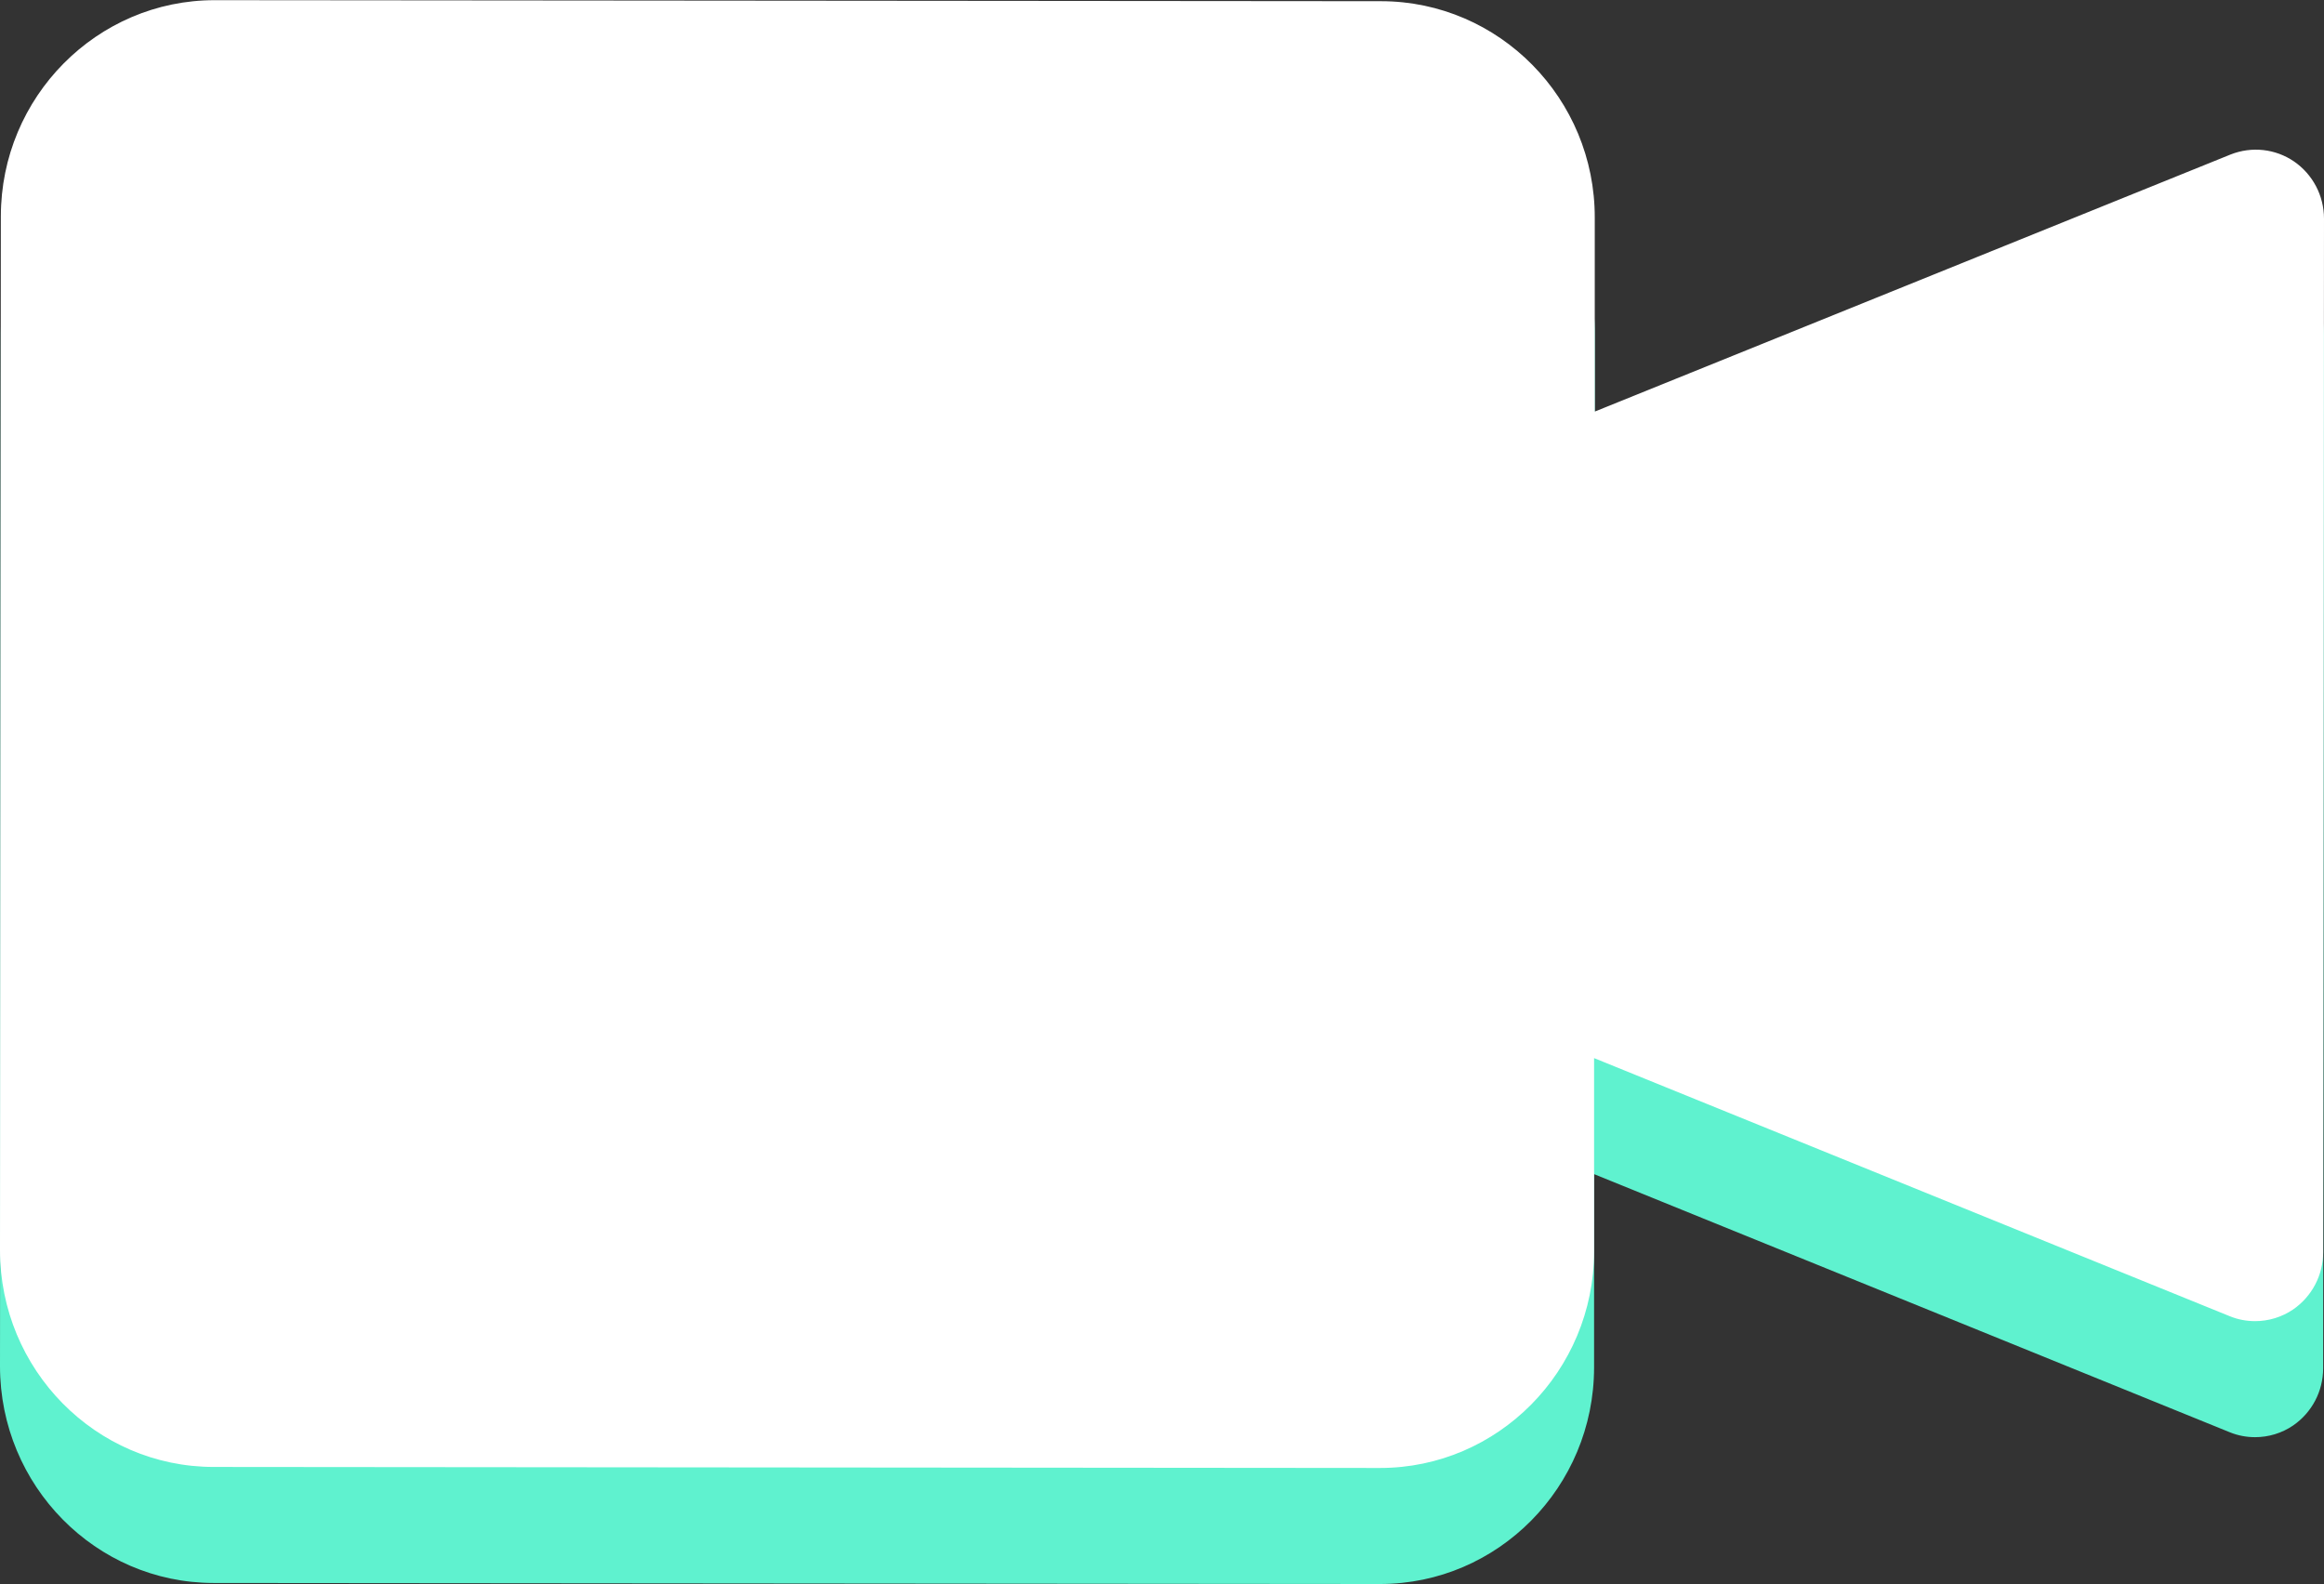
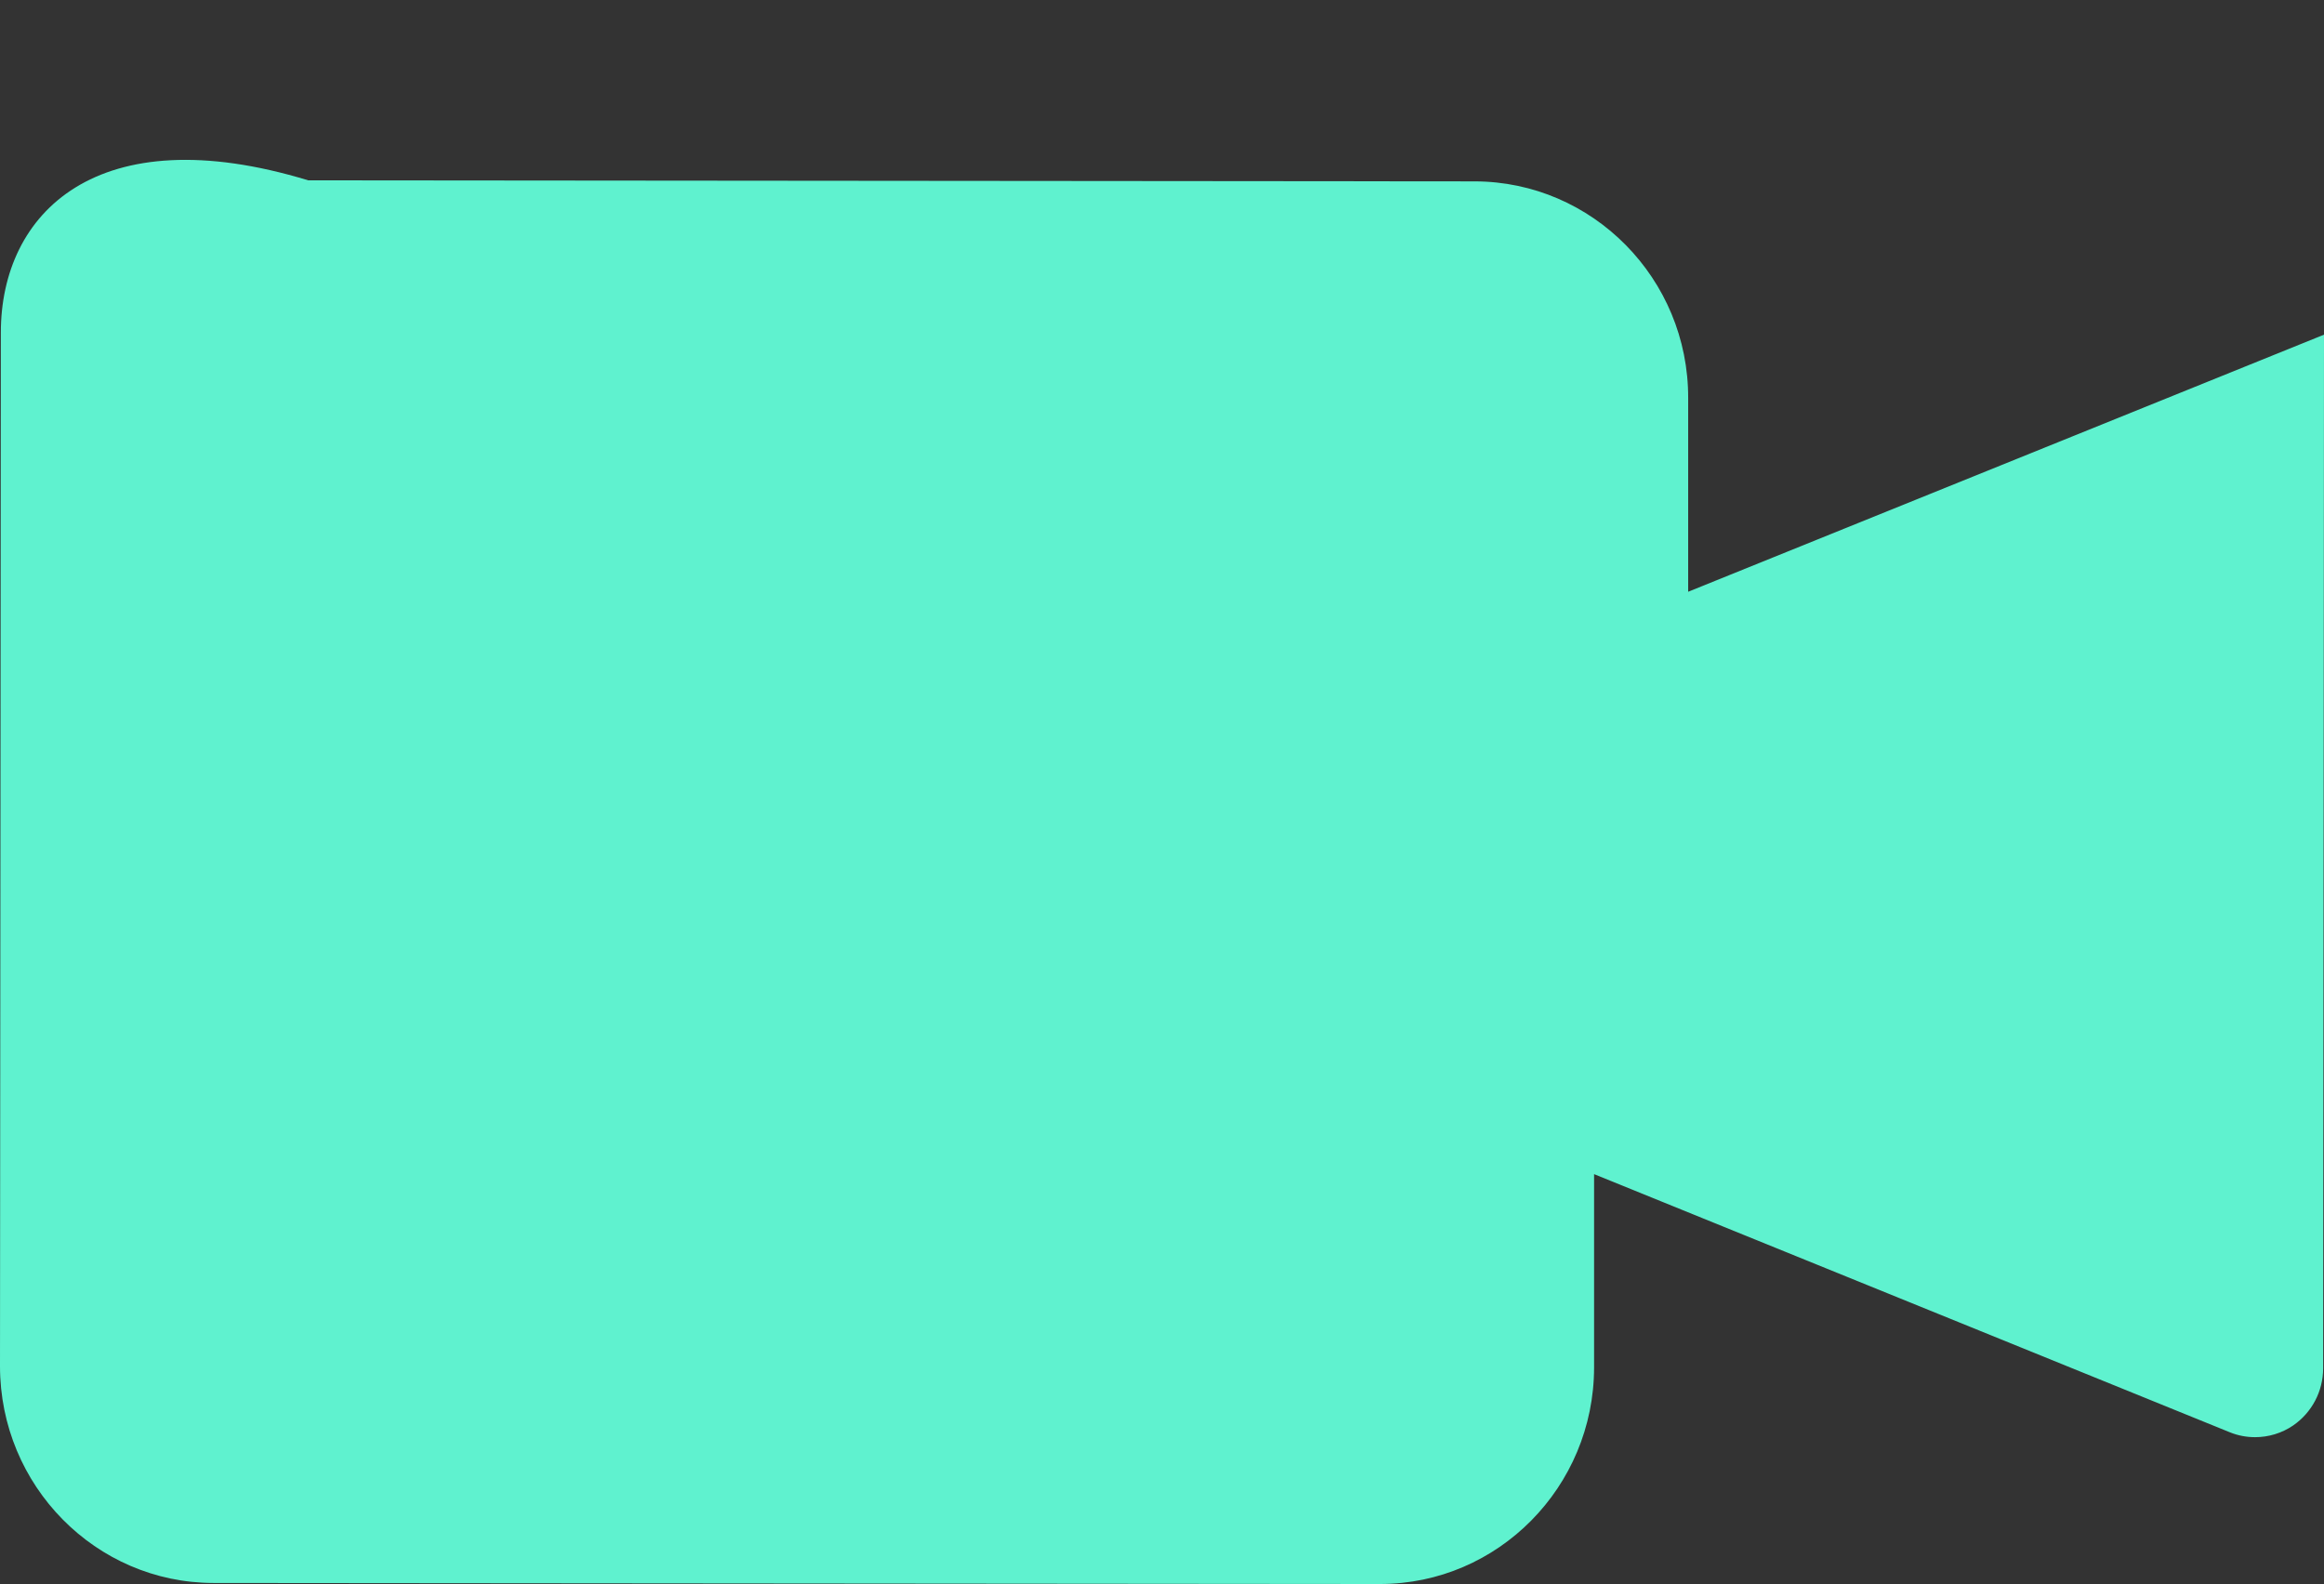
<svg xmlns="http://www.w3.org/2000/svg" id="Layer_2" data-name="Layer 2" viewBox="0 0 136.59 93.1">
  <rect x="0" y="0" width="136.59" height="93.1" fill="#333333" stroke="none" />
  <defs>
    <style>
      .cls-1 {
        fill: #5ff2cf;
      }

      .cls-1, .cls-2 {
        stroke-width: 0px;
      }

      .cls-2 {
        fill: #fff;
      }
    </style>
  </defs>
  <g id="Graphics">
    <g>
-       <path class="cls-1" d="M0,80.3c0,7.02,5.63,12.74,12.56,12.74l68.55.06c6.93,0,12.57-5.7,12.58-12.72v-11.37s37.36,15.17,37.36,15.17c.49.2.99.29,1.49.29.78,0,1.57-.23,2.24-.69,1.1-.76,1.76-2.01,1.76-3.36l.05-60.75c0-1.35-.66-2.6-1.76-3.36-1.1-.75-2.49-.9-3.73-.41l-37.37,15.11v-11.38c.02-7.02-5.62-12.73-12.55-12.74l-68.55-.06C5.7,6.82.05,12.53.05,19.54L0,80.3Z" />
-       <path class="cls-2" d="M0,73.48c0,7.02,5.63,12.74,12.56,12.74l68.55.06c6.93,0,12.57-5.7,12.58-12.72v-11.37s37.36,15.17,37.36,15.17c.49.2.99.29,1.49.29.78,0,1.57-.23,2.24-.69,1.1-.76,1.76-2.01,1.76-3.36l.05-60.75c0-1.35-.66-2.6-1.76-3.36-1.1-.75-2.49-.9-3.73-.41l-37.37,15.11v-11.38c.02-7.02-5.62-12.73-12.55-12.74l-68.55-.06C5.7,0,.05,5.7.05,12.72L0,73.48Z" />
+       <path class="cls-1" d="M0,80.3c0,7.02,5.63,12.74,12.56,12.74l68.55.06c6.93,0,12.57-5.7,12.58-12.72v-11.37s37.36,15.17,37.36,15.17c.49.2.99.29,1.49.29.78,0,1.57-.23,2.24-.69,1.1-.76,1.76-2.01,1.76-3.36l.05-60.75l-37.37,15.11v-11.38c.02-7.02-5.62-12.73-12.55-12.74l-68.55-.06C5.7,6.82.05,12.53.05,19.54L0,80.3Z" />
    </g>
  </g>
</svg>